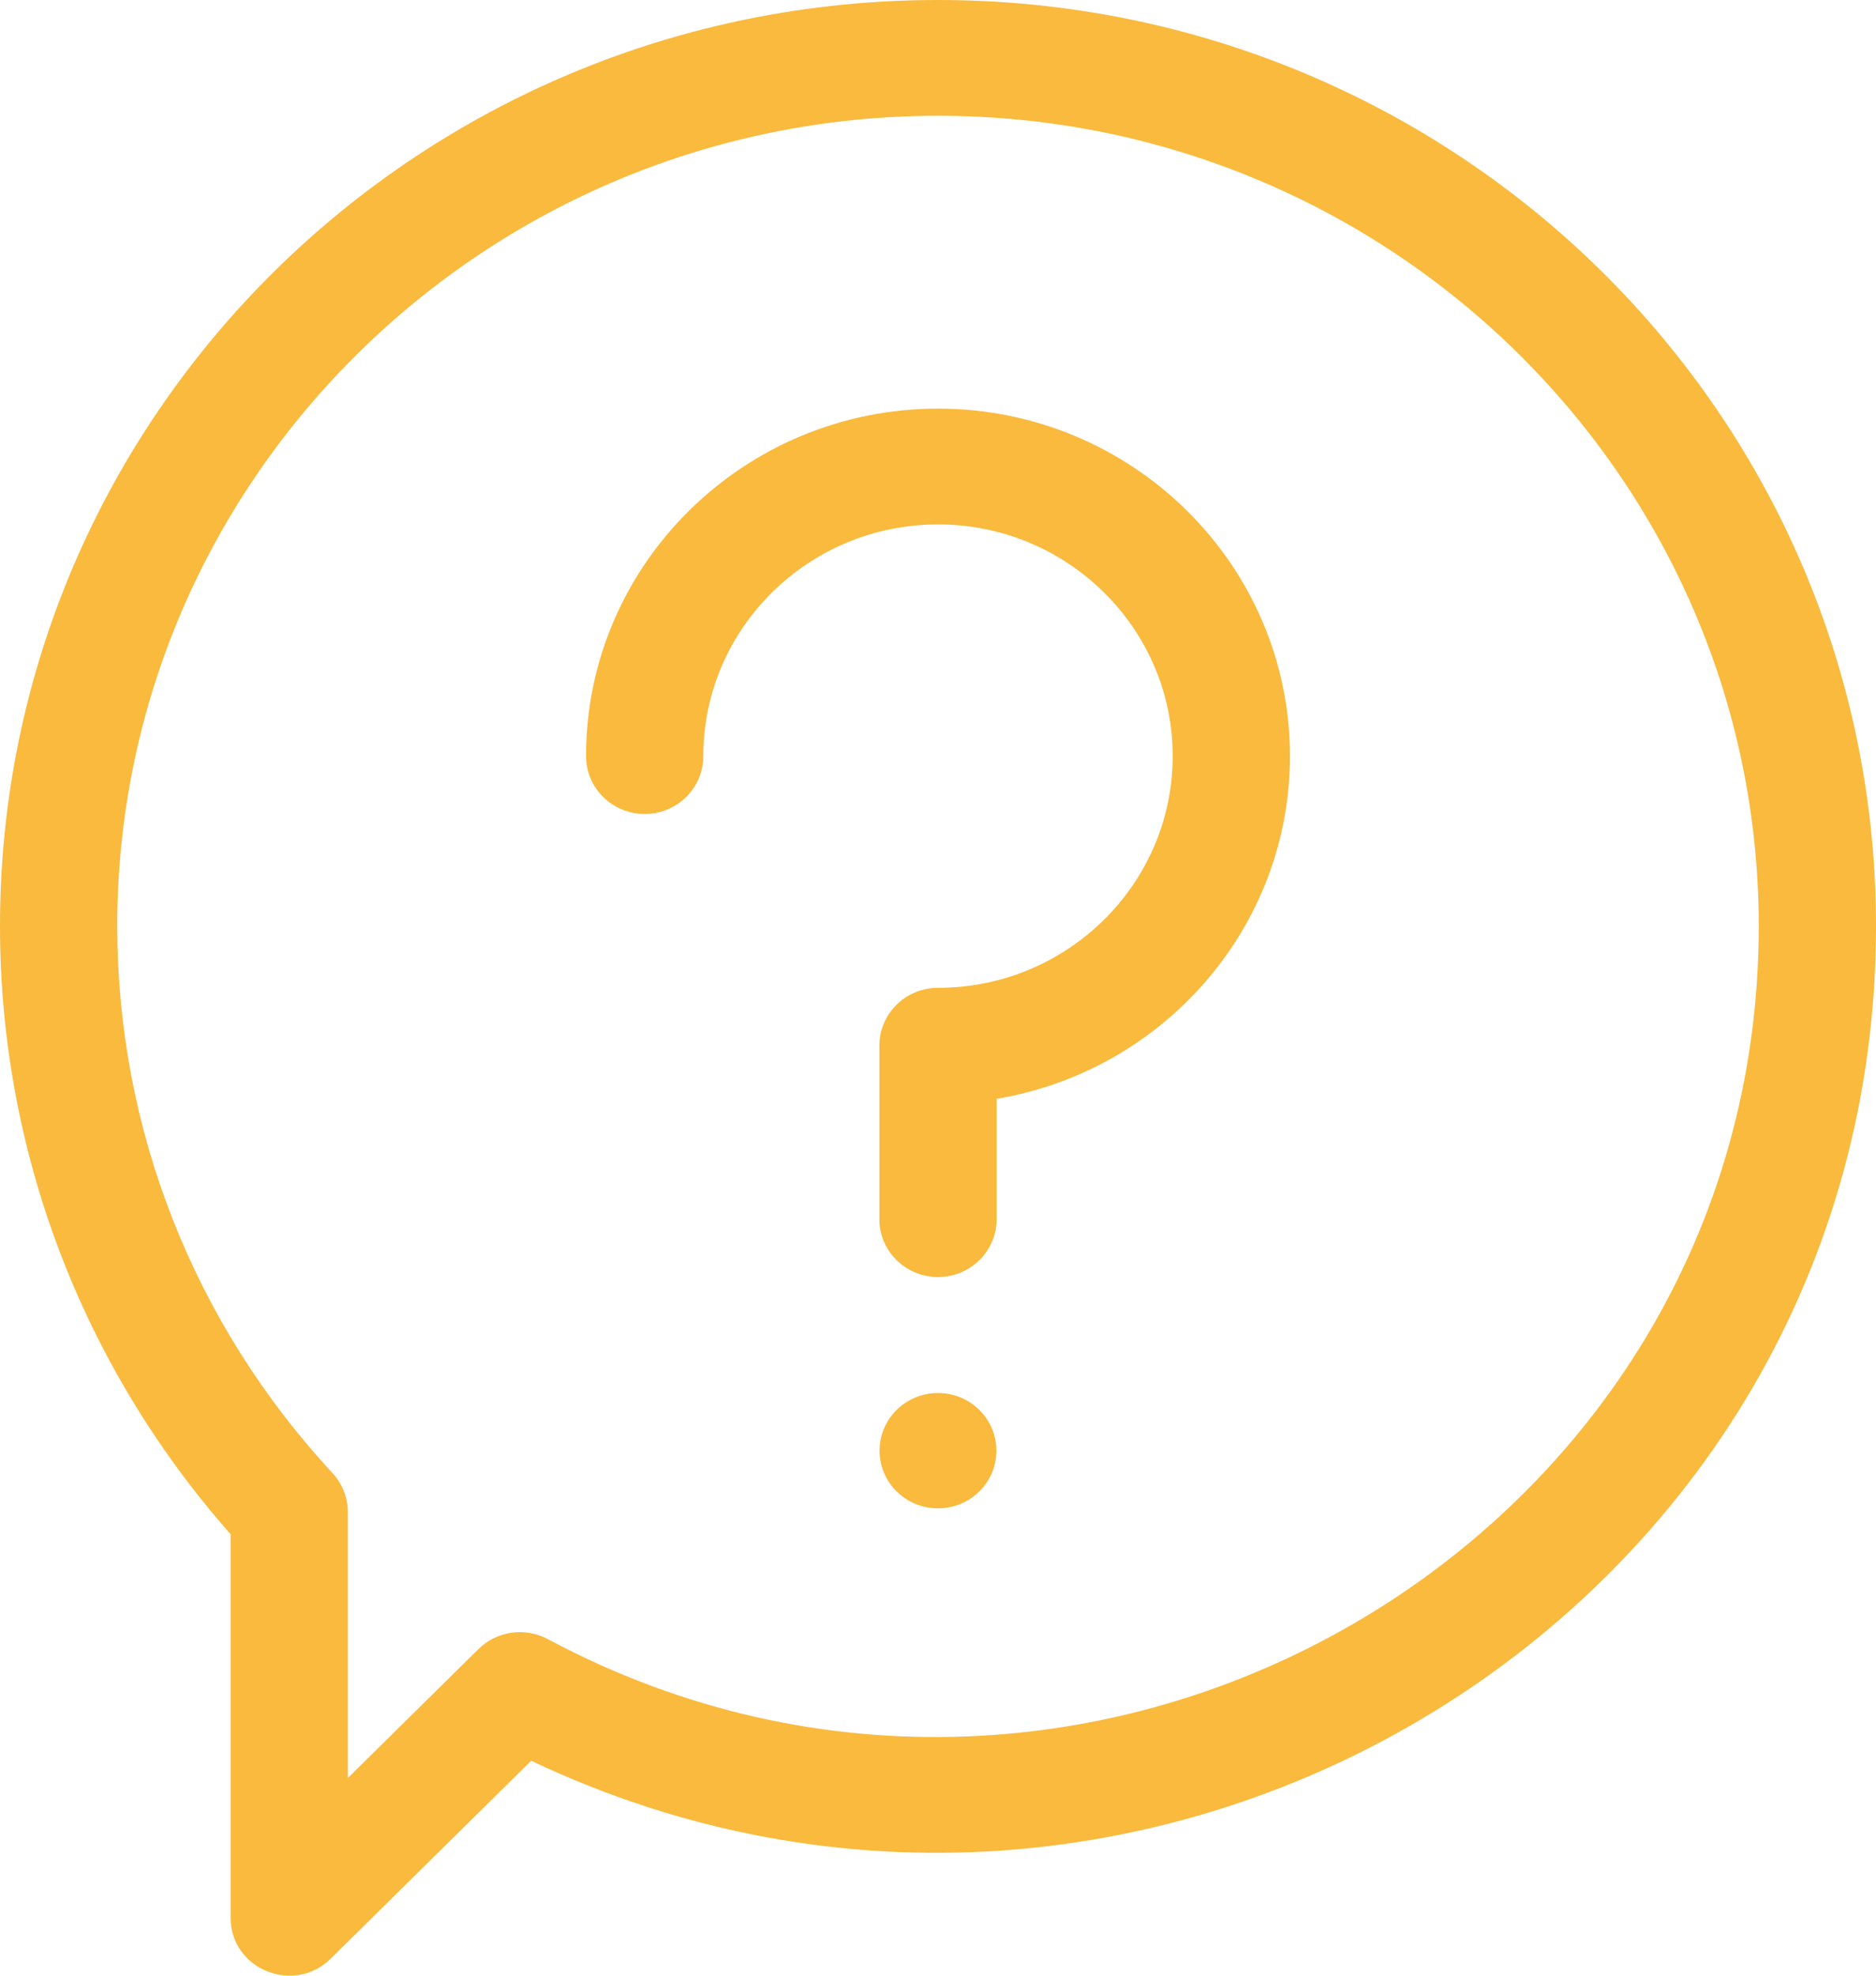
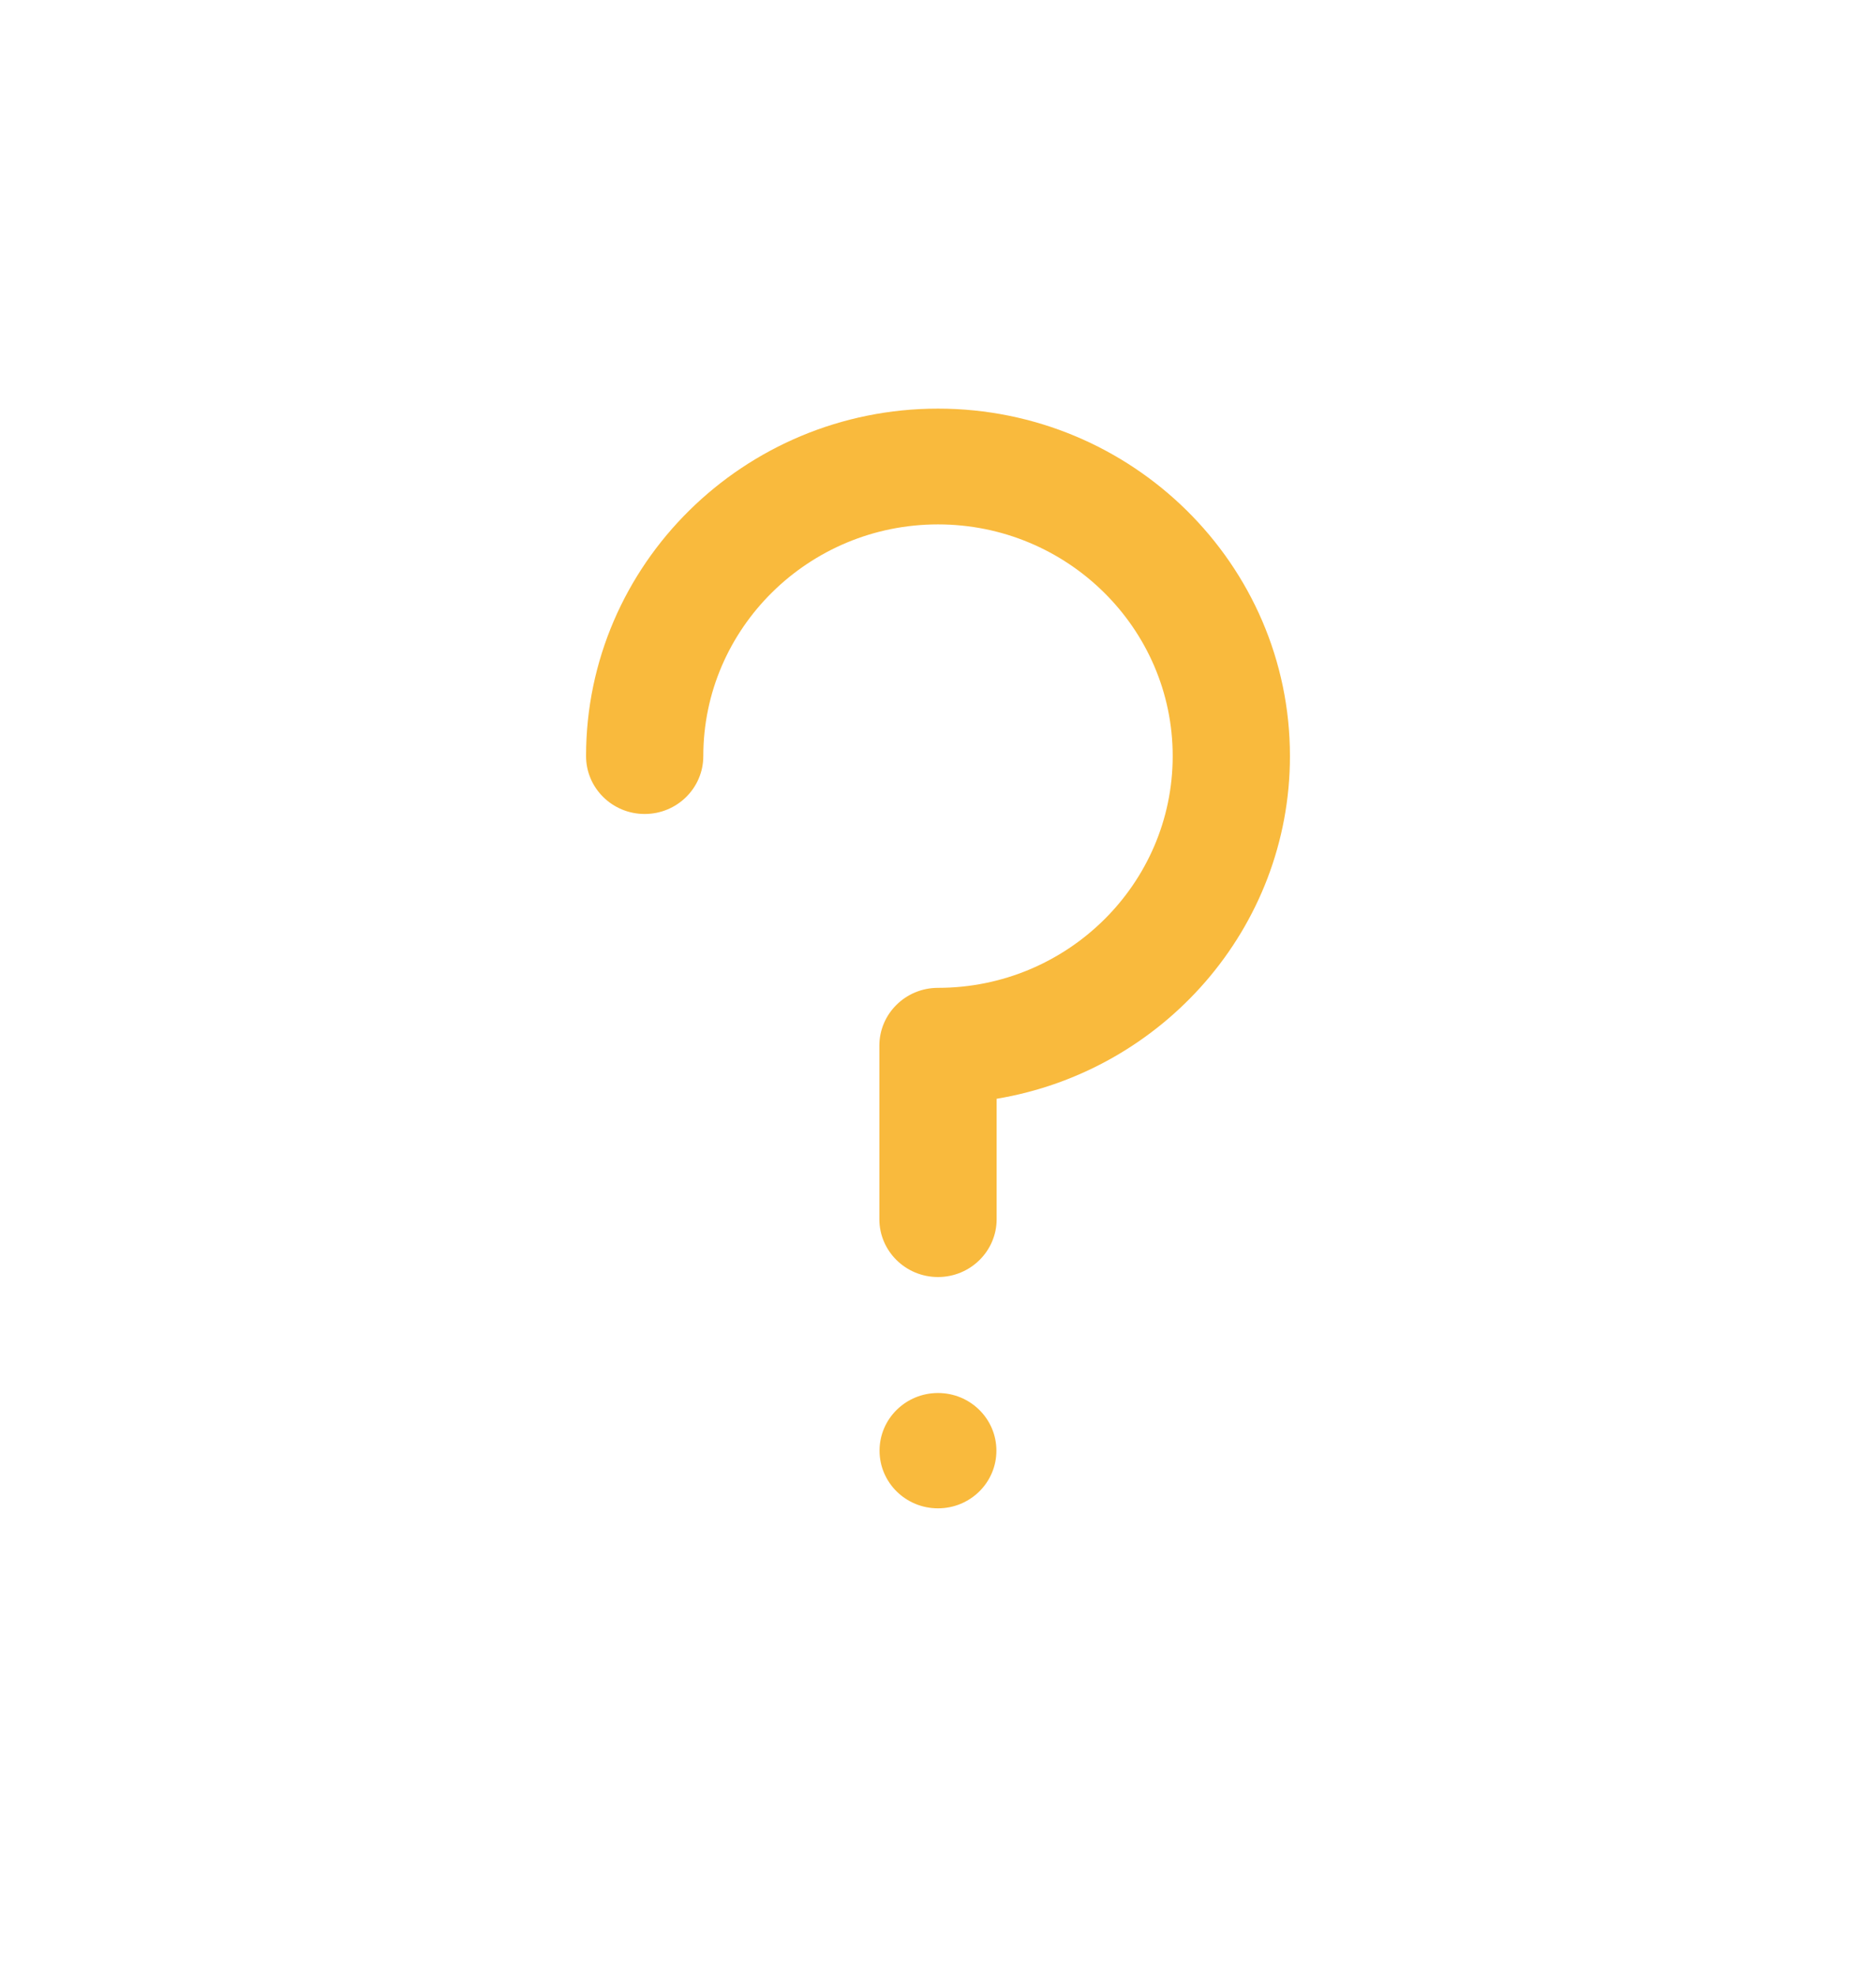
<svg xmlns="http://www.w3.org/2000/svg" width="38" height="40" viewBox="0 0 38 40" fill="none">
-   <path d="M19 0C8.499 0 0 8.386 0 18.75C0 23.293 1.655 27.647 4.671 31.062V38.827C4.671 39.874 5.955 40.389 6.698 39.656L10.76 35.648C23.25 41.578 38 32.667 38 18.75C38 8.388 29.502 0 19 0ZM11.096 33.186C10.634 32.939 10.062 33.022 9.691 33.388L7.046 35.998V30.615C7.046 30.322 6.935 30.039 6.734 29.823C3.923 26.793 2.375 22.86 2.375 18.75C2.375 9.703 9.833 2.344 19 2.344C28.167 2.344 35.625 9.703 35.625 18.75C35.625 31.198 22.08 39.056 11.096 33.186Z" fill="#F9BA3D" />
  <path d="M19 8.273C15.069 8.273 11.871 11.429 11.871 15.308C11.871 15.956 12.403 16.48 13.059 16.48C13.714 16.48 14.246 15.956 14.246 15.308C14.246 12.722 16.379 10.617 19 10.617C21.621 10.617 23.754 12.722 23.754 15.308C23.754 17.895 21.621 20 19 20C18.344 20 17.812 20.524 17.812 21.172V24.683C17.812 25.33 18.344 25.855 19 25.855C19.656 25.855 20.188 25.33 20.188 24.683V22.246C23.555 21.686 26.129 18.788 26.129 15.308C26.129 11.429 22.931 8.273 19 8.273Z" fill="#F9BA3D" />
  <path d="M19 30.538C19.654 30.538 20.183 30.016 20.183 29.37C20.183 28.726 19.654 28.203 19 28.203C18.346 28.203 17.816 28.726 17.816 29.37C17.816 30.016 18.346 30.538 19 30.538Z" fill="#F9BA3D" />
</svg>